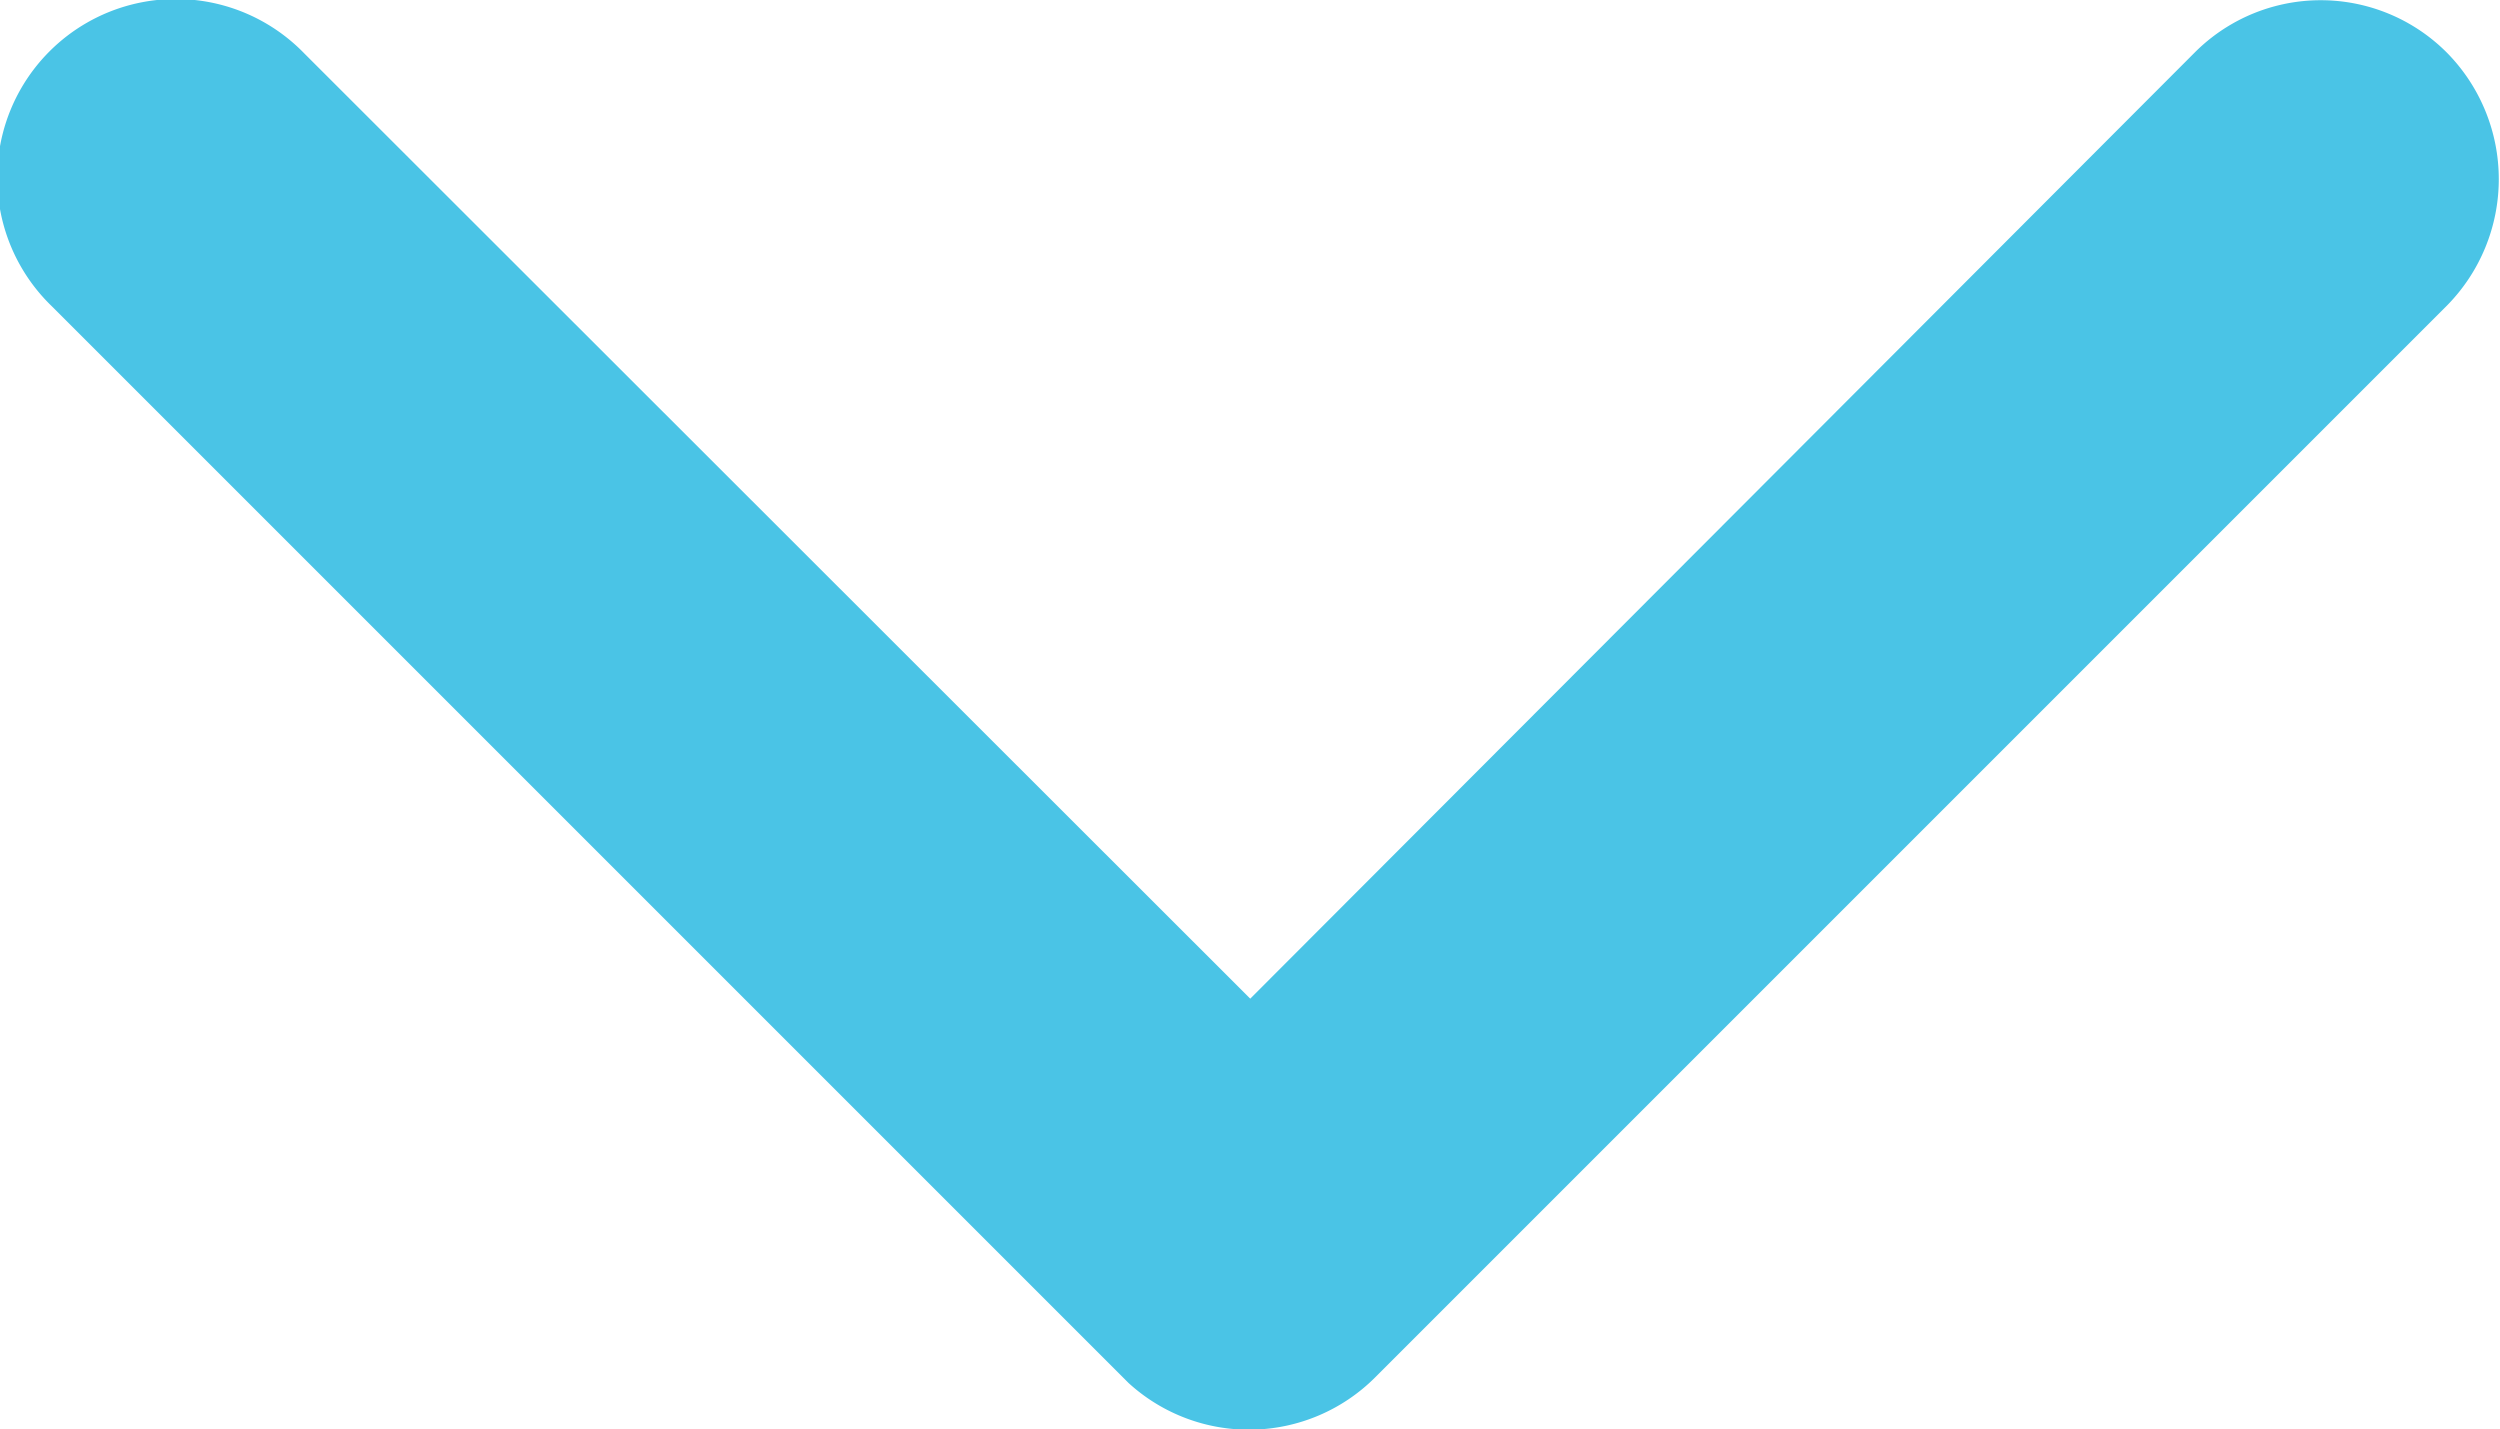
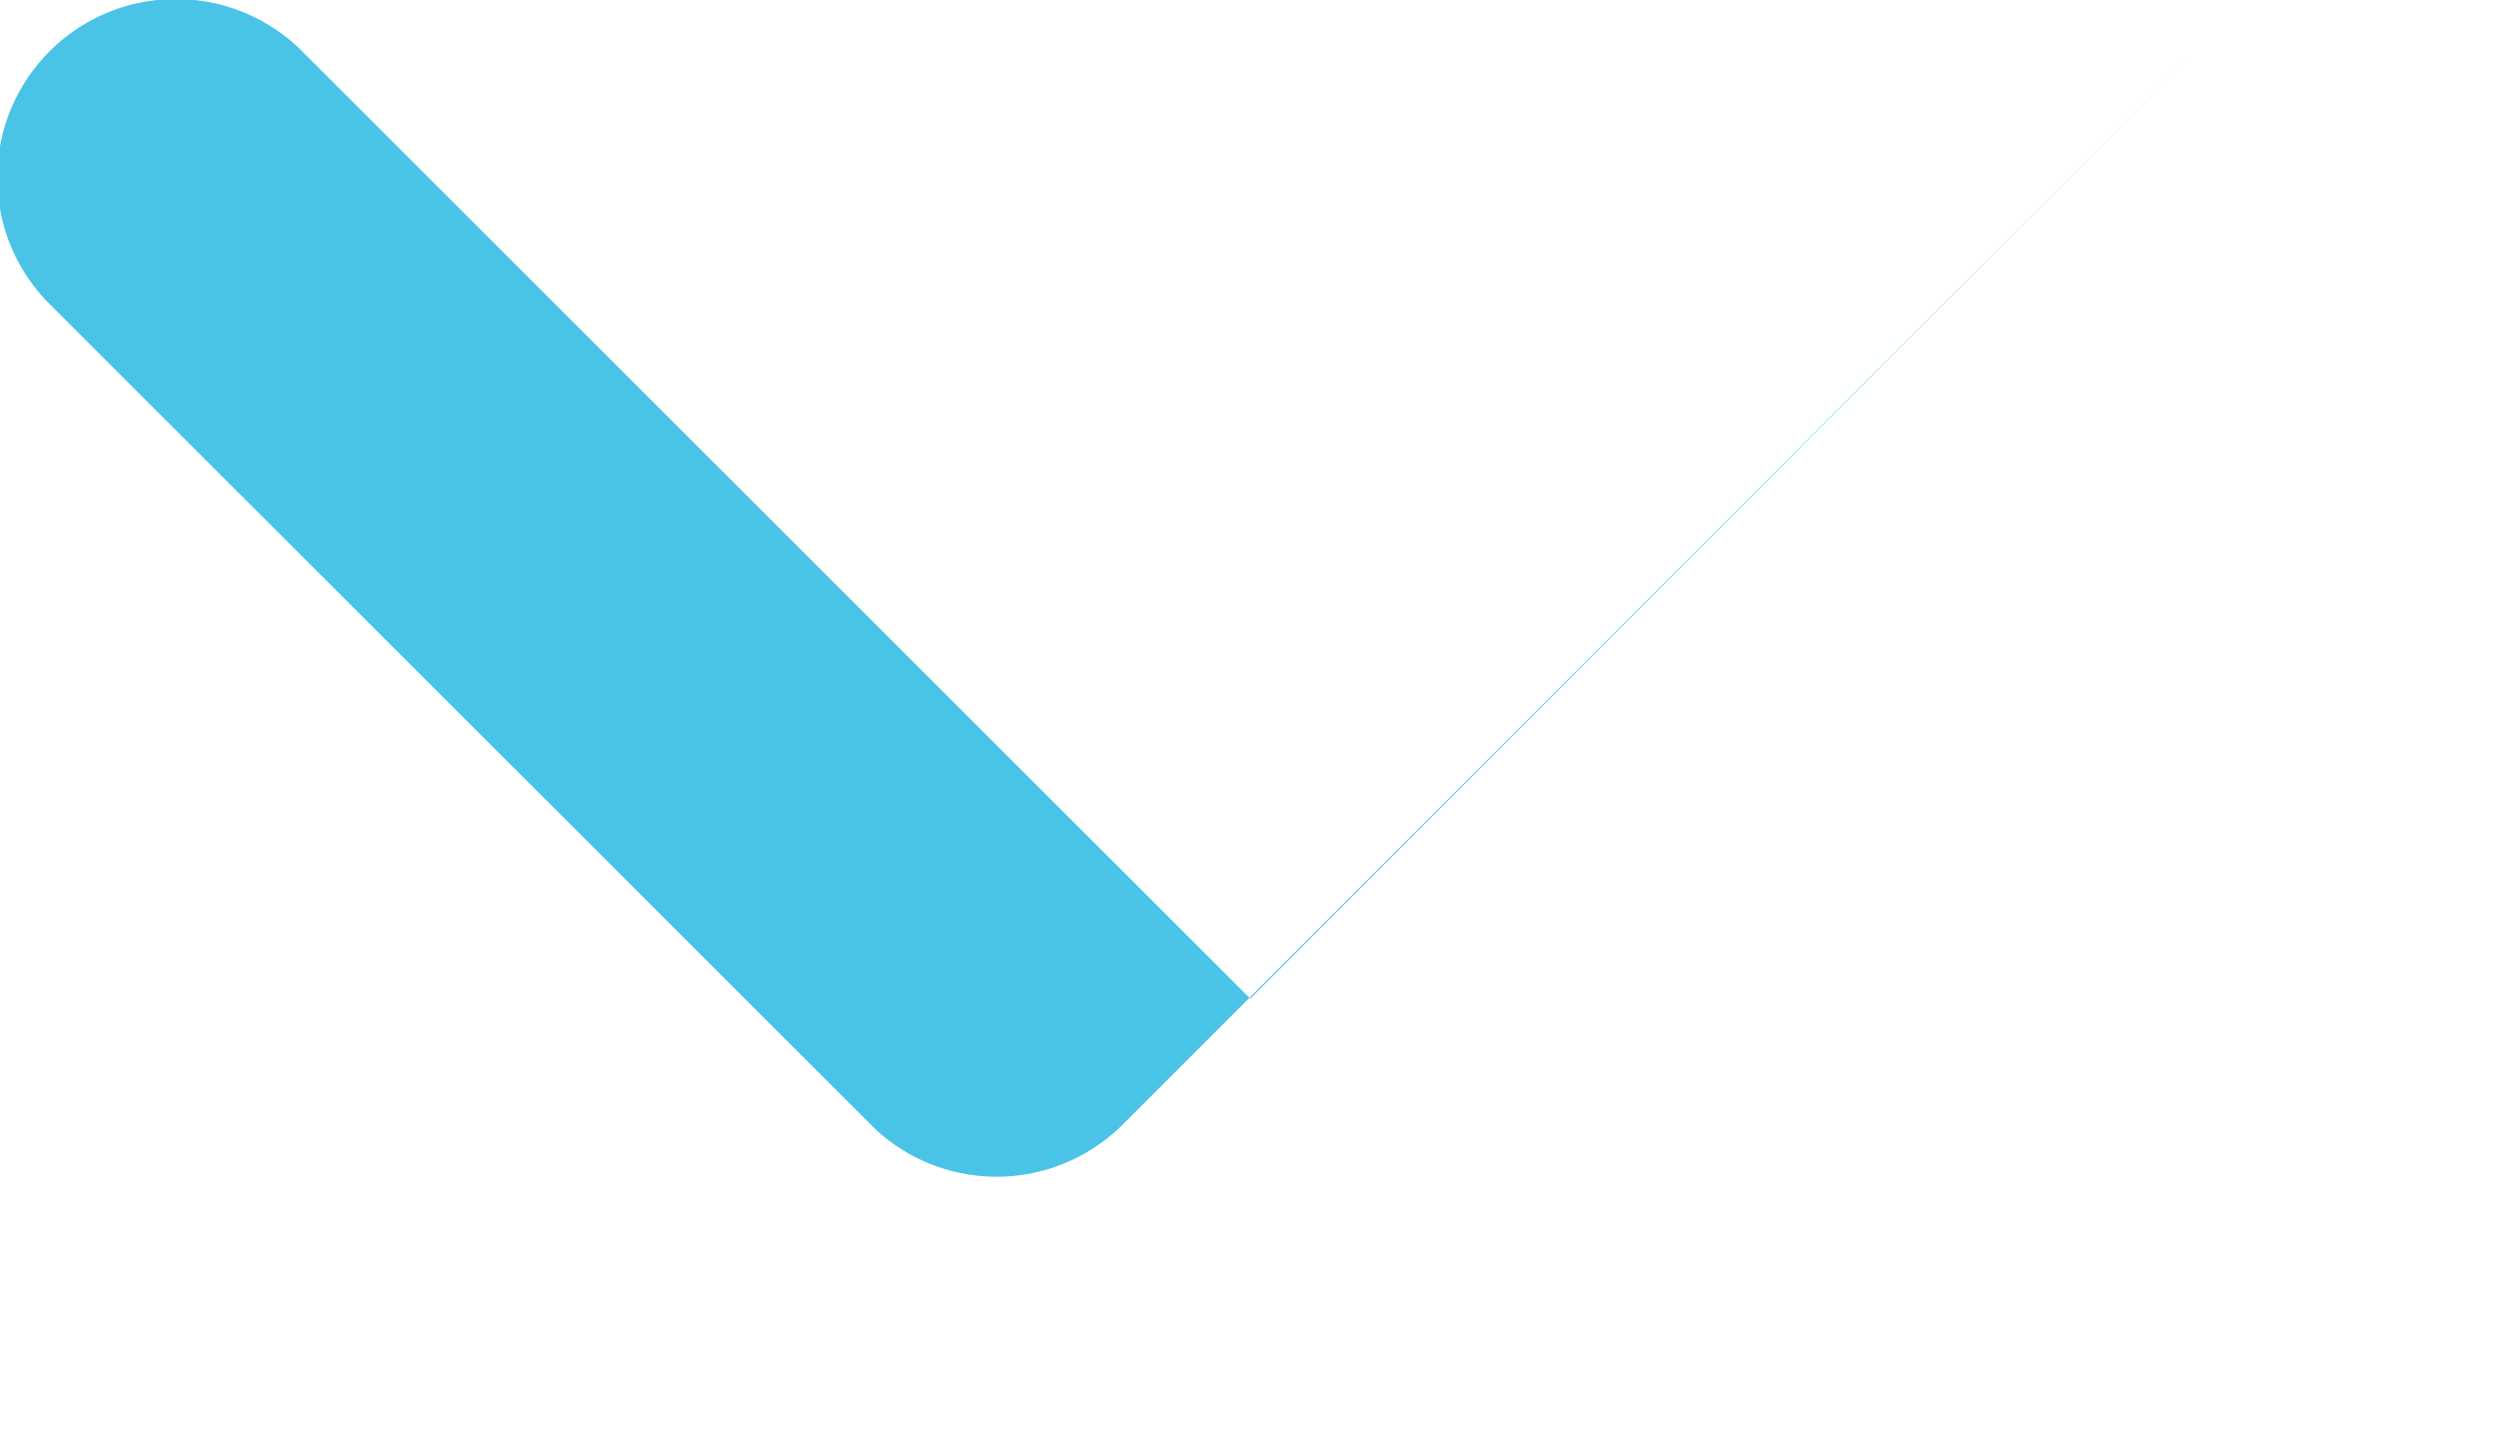
<svg xmlns="http://www.w3.org/2000/svg" width="10.494" height="6" viewBox="0 0 10.494 6">
-   <path id="Icon_ionic-ios-arrow-down" data-name="Icon ionic-ios-arrow-down" d="M11.436,15.438,15.4,11.467a.747.747,0,0,1,1.059,0,.756.756,0,0,1,0,1.062l-4.5,4.5a.749.749,0,0,1-1.034.022L6.406,12.532A.75.75,0,1,1,7.465,11.47Z" transform="translate(-6.188 -11.246)" fill="#4ac4e6" />
+   <path id="Icon_ionic-ios-arrow-down" data-name="Icon ionic-ios-arrow-down" d="M11.436,15.438,15.4,11.467l-4.5,4.5a.749.749,0,0,1-1.034.022L6.406,12.532A.75.75,0,1,1,7.465,11.47Z" transform="translate(-6.188 -11.246)" fill="#4ac4e6" />
</svg>